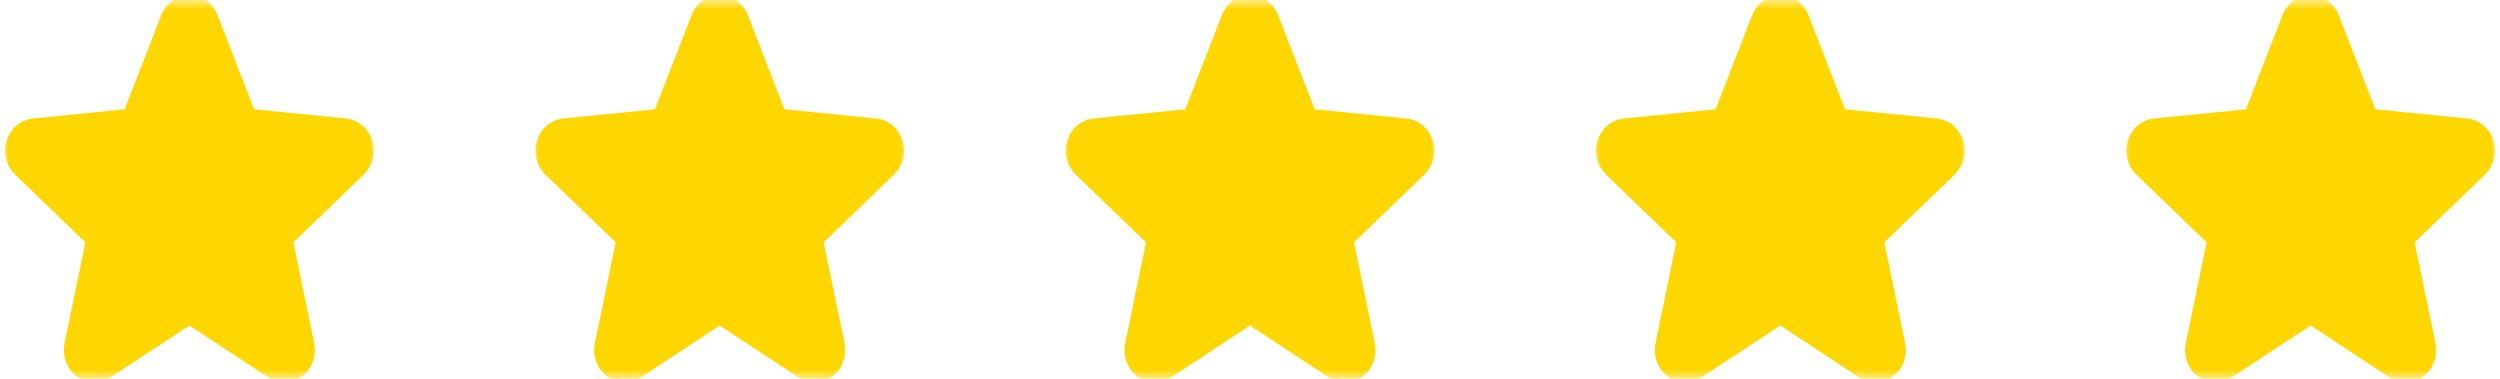
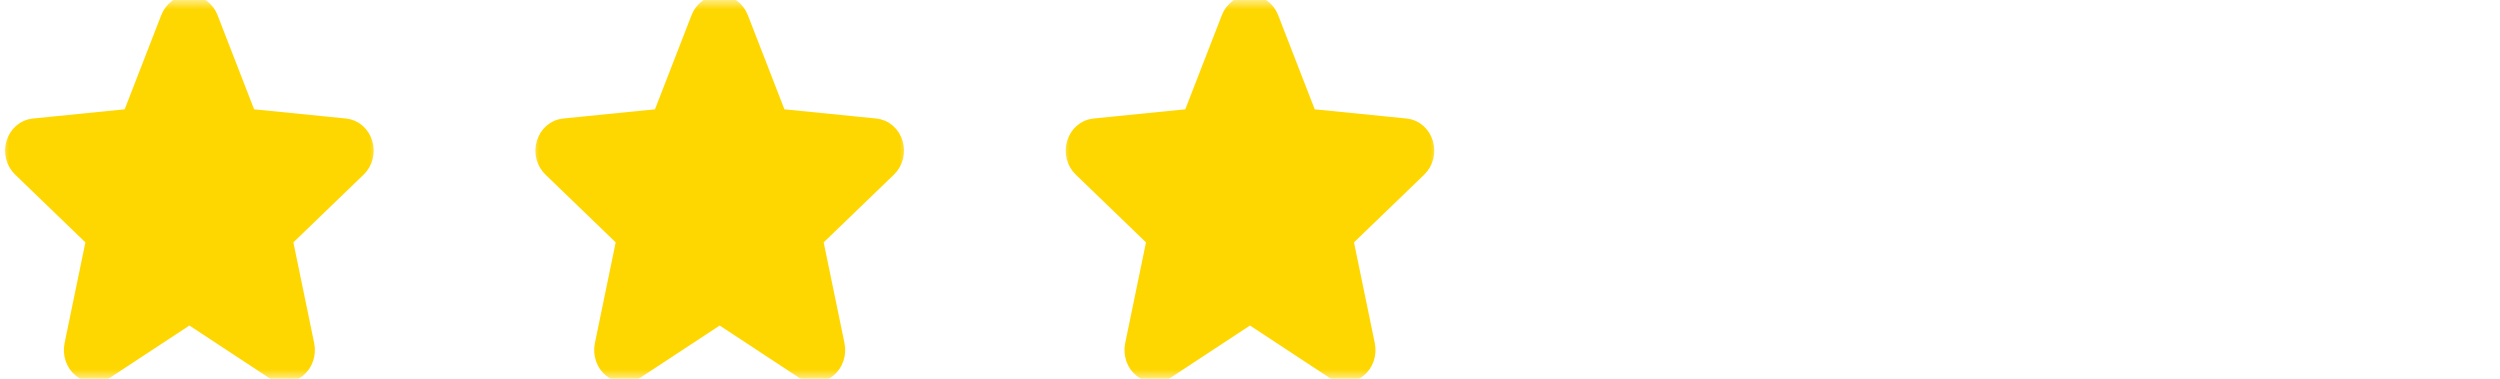
<svg xmlns="http://www.w3.org/2000/svg" width="132" height="20" viewBox="0 0 132 20" fill="none">
  <g clip-path="url(#clip0_224_991)">
    <mask id="mask0_224_991" style="mask-type:luminance" maskUnits="userSpaceOnUse" x="0" y="0" width="20" height="20">
      <path d="M20 0H0V20H20V0Z" fill="white" />
    </mask>
    <g mask="url(#mask0_224_991)">
      <path d="M19.043 7.626C18.985 7.427 18.875 7.252 18.727 7.122C18.579 6.992 18.4 6.913 18.212 6.895L12.964 6.37L10.889 1.028C10.814 0.836 10.69 0.673 10.532 0.559C10.374 0.444 10.189 0.383 10 0.383C9.811 0.383 9.625 0.444 9.468 0.559C9.31 0.674 9.186 0.837 9.111 1.029L7.036 6.37L1.788 6.895C1.599 6.914 1.42 6.993 1.273 7.123C1.125 7.253 1.015 7.428 0.957 7.626C0.898 7.823 0.893 8.036 0.944 8.237C0.994 8.438 1.097 8.618 1.239 8.755L5.206 12.581L4.036 18.249C3.994 18.452 4.007 18.665 4.074 18.86C4.141 19.055 4.258 19.224 4.412 19.346C4.577 19.478 4.775 19.549 4.978 19.549C5.153 19.549 5.324 19.497 5.473 19.398L10 16.422L14.525 19.398C14.687 19.505 14.874 19.557 15.063 19.548C15.252 19.539 15.434 19.469 15.587 19.346C15.741 19.224 15.858 19.055 15.925 18.86C15.992 18.665 16.005 18.452 15.963 18.249L14.793 12.581L18.76 8.756C18.903 8.618 19.006 8.438 19.056 8.237C19.107 8.036 19.102 7.824 19.043 7.626Z" fill="#FFD700" stroke="#FFD700" stroke-width="1.279" stroke-linecap="round" stroke-linejoin="round" />
    </g>
    <mask id="mask1_224_991" style="mask-type:luminance" maskUnits="userSpaceOnUse" x="28" y="0" width="20" height="20">
      <path d="M48 0H28V20H48V0Z" fill="white" />
    </mask>
    <g mask="url(#mask1_224_991)">
      <path d="M47.043 7.626C46.985 7.427 46.875 7.252 46.727 7.122C46.58 6.992 46.4 6.913 46.212 6.895L40.964 6.37L38.889 1.028C38.814 0.836 38.69 0.673 38.532 0.559C38.374 0.444 38.189 0.383 38 0.383C37.811 0.383 37.625 0.444 37.468 0.559C37.309 0.674 37.186 0.837 37.111 1.029L35.036 6.37L29.788 6.895C29.599 6.914 29.42 6.993 29.273 7.123C29.125 7.253 29.015 7.428 28.957 7.626C28.898 7.823 28.893 8.036 28.944 8.237C28.994 8.438 29.097 8.618 29.239 8.755L33.206 12.581L32.036 18.249C31.994 18.452 32.007 18.665 32.074 18.86C32.141 19.055 32.258 19.224 32.412 19.346C32.577 19.478 32.775 19.549 32.978 19.549C33.153 19.549 33.324 19.497 33.473 19.398L38 16.422L42.525 19.398C42.687 19.505 42.874 19.557 43.063 19.548C43.252 19.539 43.434 19.469 43.587 19.346C43.741 19.224 43.858 19.055 43.925 18.86C43.992 18.665 44.005 18.452 43.963 18.249L42.793 12.581L46.76 8.756C46.903 8.618 47.006 8.438 47.056 8.237C47.106 8.036 47.102 7.824 47.043 7.626Z" fill="#FFD700" stroke="#FFD700" stroke-width="1.279" stroke-linecap="round" stroke-linejoin="round" />
    </g>
    <mask id="mask2_224_991" style="mask-type:luminance" maskUnits="userSpaceOnUse" x="56" y="0" width="20" height="20">
      <path d="M76 0H56V20H76V0Z" fill="white" />
    </mask>
    <g mask="url(#mask2_224_991)">
      <path d="M75.043 7.626C74.985 7.427 74.875 7.252 74.727 7.122C74.579 6.992 74.4 6.913 74.212 6.895L68.964 6.37L66.889 1.028C66.814 0.836 66.69 0.673 66.532 0.559C66.374 0.444 66.189 0.383 66 0.383C65.811 0.383 65.625 0.444 65.468 0.559C65.309 0.674 65.186 0.837 65.111 1.029L63.036 6.37L57.788 6.895C57.599 6.914 57.42 6.993 57.273 7.123C57.125 7.253 57.015 7.428 56.957 7.626C56.898 7.823 56.893 8.036 56.944 8.237C56.994 8.438 57.097 8.618 57.239 8.755L61.206 12.581L60.036 18.249C59.994 18.452 60.007 18.665 60.074 18.86C60.141 19.055 60.258 19.224 60.412 19.346C60.577 19.478 60.775 19.549 60.978 19.549C61.153 19.549 61.324 19.497 61.473 19.398L66 16.422L70.525 19.398C70.687 19.505 70.874 19.557 71.063 19.548C71.252 19.539 71.434 19.469 71.587 19.346C71.741 19.224 71.858 19.055 71.925 18.86C71.992 18.665 72.005 18.452 71.963 18.249L70.793 12.581L74.76 8.756C74.903 8.618 75.006 8.438 75.056 8.237C75.106 8.036 75.102 7.824 75.043 7.626Z" fill="#FFD700" stroke="#FFD700" stroke-width="1.279" stroke-linecap="round" stroke-linejoin="round" />
    </g>
    <mask id="mask3_224_991" style="mask-type:luminance" maskUnits="userSpaceOnUse" x="84" y="0" width="20" height="20">
-       <path d="M104 0H84V20H104V0Z" fill="white" />
-     </mask>
+       </mask>
    <g mask="url(#mask3_224_991)">
      <path d="M103.044 7.626C102.985 7.427 102.875 7.252 102.727 7.122C102.58 6.992 102.4 6.913 102.212 6.895L96.964 6.37L94.888 1.028C94.814 0.836 94.69 0.673 94.533 0.559C94.374 0.444 94.189 0.383 94 0.383C93.811 0.383 93.625 0.444 93.467 0.559C93.309 0.674 93.185 0.837 93.112 1.029L91.036 6.37L85.788 6.895C85.599 6.914 85.42 6.993 85.272 7.123C85.125 7.253 85.015 7.428 84.957 7.626C84.898 7.823 84.893 8.036 84.944 8.237C84.994 8.438 85.097 8.618 85.239 8.755L89.206 12.581L88.036 18.249C87.994 18.452 88.007 18.665 88.074 18.86C88.141 19.055 88.258 19.224 88.412 19.346C88.576 19.478 88.775 19.549 88.978 19.549C89.153 19.549 89.324 19.497 89.473 19.398L94 16.422L98.525 19.398C98.687 19.505 98.874 19.557 99.064 19.548C99.252 19.539 99.434 19.469 99.587 19.346C99.741 19.224 99.858 19.055 99.925 18.86C99.992 18.665 100.005 18.452 99.964 18.249L98.794 12.581L102.76 8.756C102.903 8.618 103.005 8.438 103.056 8.237C103.106 8.036 103.102 7.824 103.044 7.626Z" fill="#FFD700" stroke="#FFD700" stroke-width="1.279" stroke-linecap="round" stroke-linejoin="round" />
    </g>
    <mask id="mask4_224_991" style="mask-type:luminance" maskUnits="userSpaceOnUse" x="112" y="0" width="20" height="20">
-       <path d="M132 0H112V20H132V0Z" fill="white" />
-     </mask>
+       </mask>
    <g mask="url(#mask4_224_991)">
-       <path d="M131.044 7.626C130.985 7.427 130.875 7.252 130.727 7.122C130.58 6.992 130.4 6.913 130.212 6.895L124.964 6.37L122.888 1.028C122.815 0.836 122.69 0.673 122.533 0.559C122.375 0.444 122.189 0.383 122 0.383C121.811 0.383 121.625 0.444 121.467 0.559C121.309 0.674 121.185 0.837 121.112 1.029L119.036 6.37L113.788 6.895C113.599 6.914 113.42 6.993 113.273 7.123C113.125 7.253 113.015 7.428 112.956 7.626C112.898 7.823 112.894 8.036 112.944 8.237C112.994 8.438 113.096 8.618 113.239 8.755L117.206 12.581L116.036 18.249C115.995 18.452 116.007 18.665 116.075 18.86C116.141 19.055 116.258 19.224 116.412 19.346C116.576 19.478 116.775 19.549 116.978 19.549C117.153 19.549 117.324 19.497 117.474 19.398L122 16.422L126.525 19.398C126.687 19.505 126.875 19.557 127.064 19.548C127.252 19.539 127.435 19.469 127.587 19.346C127.741 19.224 127.858 19.055 127.925 18.86C127.992 18.665 128.005 18.452 127.964 18.249L126.794 12.581L130.76 8.756C130.903 8.618 131.005 8.438 131.056 8.237C131.106 8.036 131.102 7.824 131.044 7.626Z" fill="#FFD700" stroke="#FFD700" stroke-width="1.279" stroke-linecap="round" stroke-linejoin="round" />
+       <path d="M131.044 7.626C130.985 7.427 130.875 7.252 130.727 7.122C130.58 6.992 130.4 6.913 130.212 6.895L124.964 6.37L122.888 1.028C122.815 0.836 122.69 0.673 122.533 0.559C121.811 0.383 121.625 0.444 121.467 0.559C121.309 0.674 121.185 0.837 121.112 1.029L119.036 6.37L113.788 6.895C113.599 6.914 113.42 6.993 113.273 7.123C113.125 7.253 113.015 7.428 112.956 7.626C112.898 7.823 112.894 8.036 112.944 8.237C112.994 8.438 113.096 8.618 113.239 8.755L117.206 12.581L116.036 18.249C115.995 18.452 116.007 18.665 116.075 18.86C116.141 19.055 116.258 19.224 116.412 19.346C116.576 19.478 116.775 19.549 116.978 19.549C117.153 19.549 117.324 19.497 117.474 19.398L122 16.422L126.525 19.398C126.687 19.505 126.875 19.557 127.064 19.548C127.252 19.539 127.435 19.469 127.587 19.346C127.741 19.224 127.858 19.055 127.925 18.86C127.992 18.665 128.005 18.452 127.964 18.249L126.794 12.581L130.76 8.756C130.903 8.618 131.005 8.438 131.056 8.237C131.106 8.036 131.102 7.824 131.044 7.626Z" fill="#FFD700" stroke="#FFD700" stroke-width="1.279" stroke-linecap="round" stroke-linejoin="round" />
    </g>
  </g>
  <defs>
    <clipPath id="clip0_224_991">
      <rect width="132" height="20" fill="white" />
    </clipPath>
  </defs>
</svg>